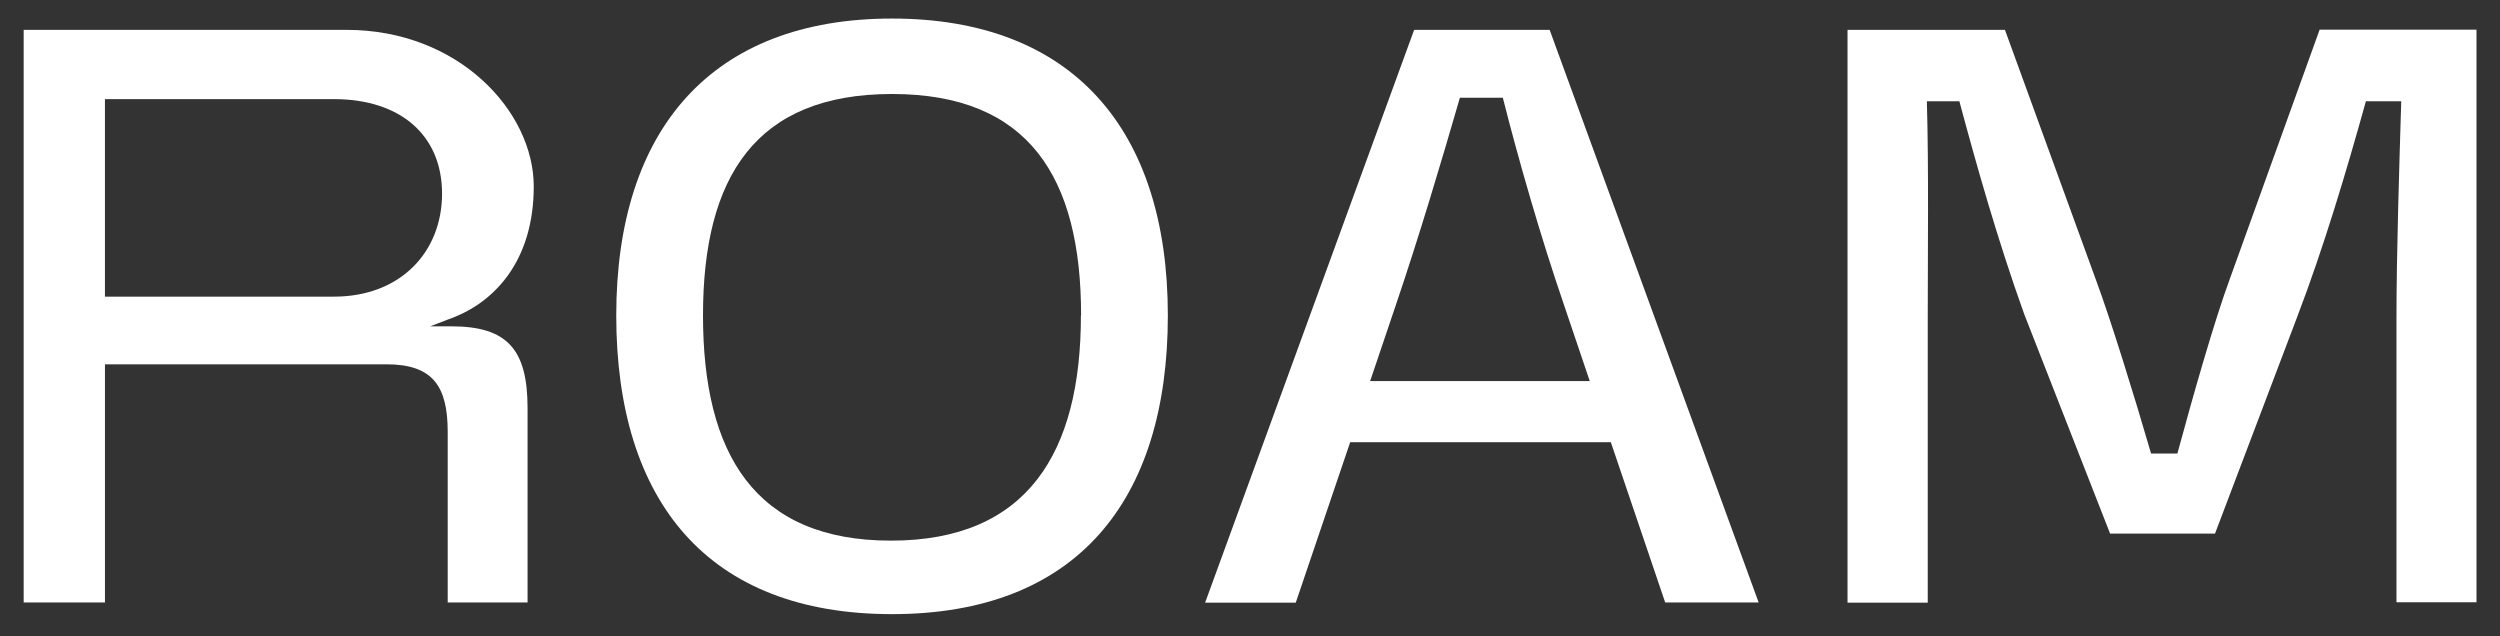
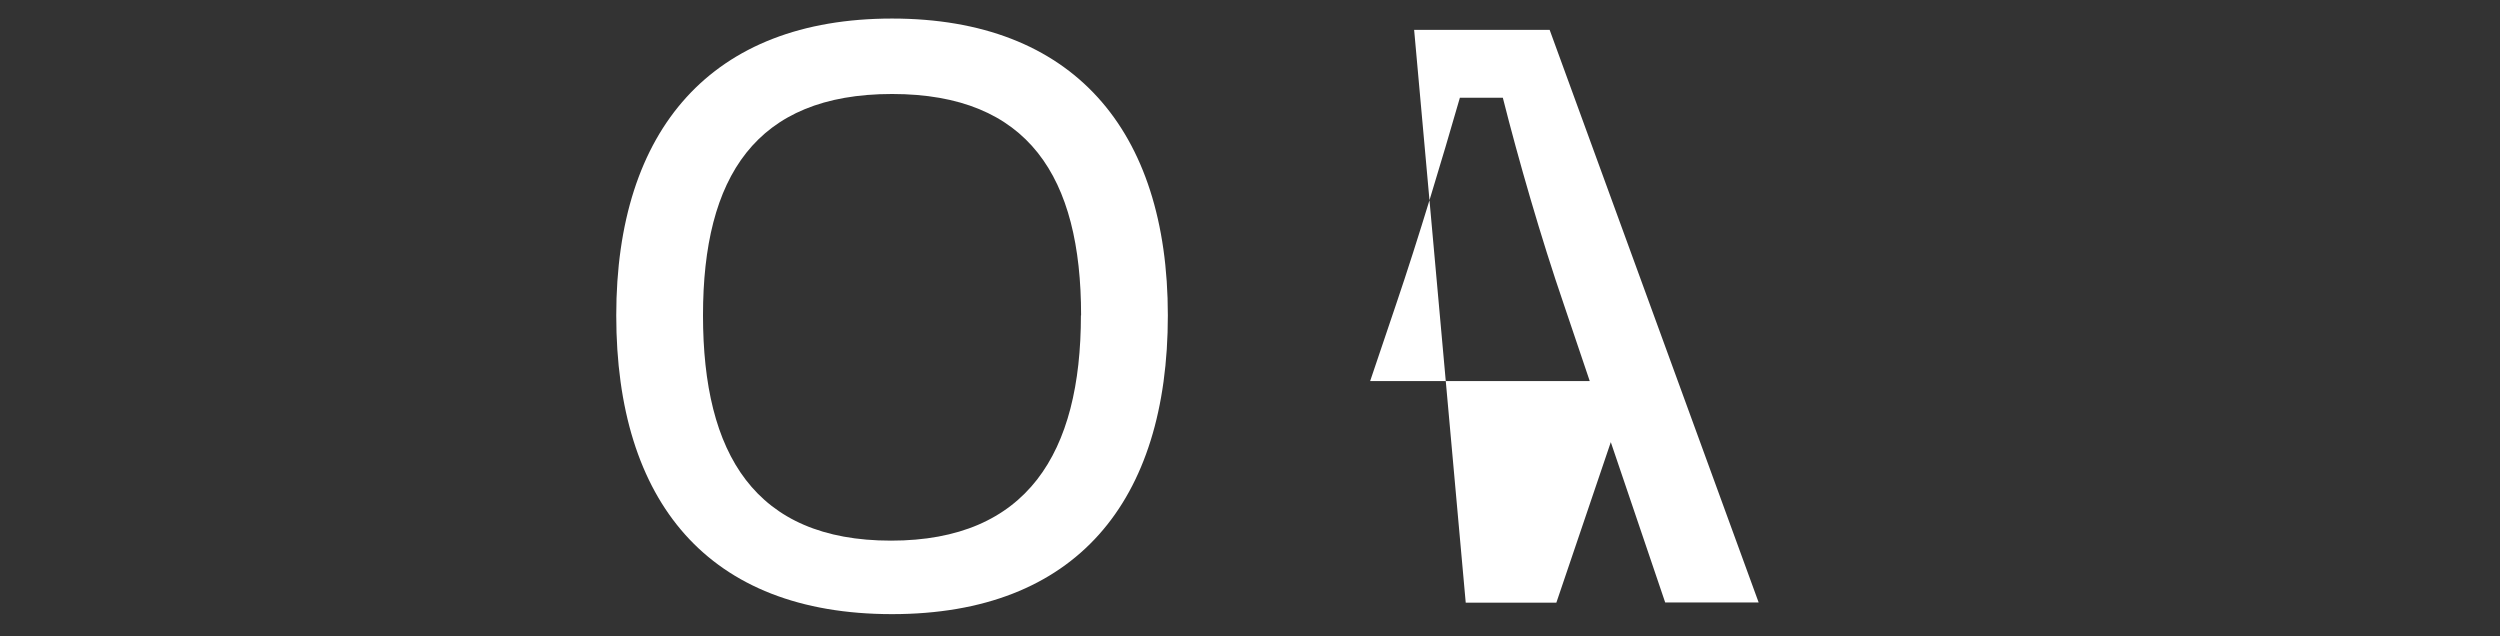
<svg xmlns="http://www.w3.org/2000/svg" id="Layer_1" version="1.1" viewBox="0 0 1415 360">
  <rect x="0" y="0" width="1415" height="360" fill="#333333" stroke="none" />
  <defs>
    <style>
      .st0 {
        fill: #fff;
      }
    </style>
  </defs>
-   <path class="st0" d="M255.4,184.7h-11.9l10.4-4c25.8-9,48.2-32.9,48.2-75.2s-42.3-88.6-106-88.6H13.4v324.1h46v-134.8h159.3c26.3,0,34.7,12.4,34.7,38.3v96.5h45.2v-110c0-33.3-11.5-46.3-43.2-46.3ZM188.9,167.9H59.4V56.1h129.6c37.7,0,61.2,20.5,61.2,53.5s-23.5,58.3-61.2,58.3Z" />
  <path class="st0" d="M348.8,178.5c0-105.3,54-168,156.1-168s156.1,62.7,156.1,168-51.9,169.1-156.1,169.1-156.1-63.7-156.1-169.1ZM611.9,178.5c0-78.3-29.7-125.3-107-125.3s-107,47-107,125.3,29.2,127.5,106.4,127.5,107.5-49.7,107.5-127.5Z" />
-   <path class="st0" d="M911.7,250.3h-147.5l-30.8,90.8h-51.3L800.4,16.9h76.7l118.3,324.1h-52.9l-30.8-90.8ZM775.6,215.7h124.2l-14.6-43.2c-13-37.8-25.9-82.7-34.6-117.2h-24.3c-10.3,35.7-23.2,78.9-36.2,117.2l-14.6,43.2Z" />
-   <path class="st0" d="M1091.1,341.1h-45.4V16.9h89.1l51.9,142.6c7.6,20.5,21.1,63.7,30.8,97.2h14.9c9.2-34,21.1-75.6,29.7-98.9l50.8-141h88.8v324.1h-45.3v-160.4c0-37.3,1.6-86.4,2.7-123.2h-20c-10.8,38.9-23.8,82.6-38.9,122.1l-46.5,122.6h-59.4l-48.6-124.2c-15.1-42.1-27-84.3-36.7-120.5h-18.4c1.1,37.3.5,85.4.5,123.2v160.4Z" />
+   <path class="st0" d="M911.7,250.3l-30.8,90.8h-51.3L800.4,16.9h76.7l118.3,324.1h-52.9l-30.8-90.8ZM775.6,215.7h124.2l-14.6-43.2c-13-37.8-25.9-82.7-34.6-117.2h-24.3c-10.3,35.7-23.2,78.9-36.2,117.2l-14.6,43.2Z" />
</svg>